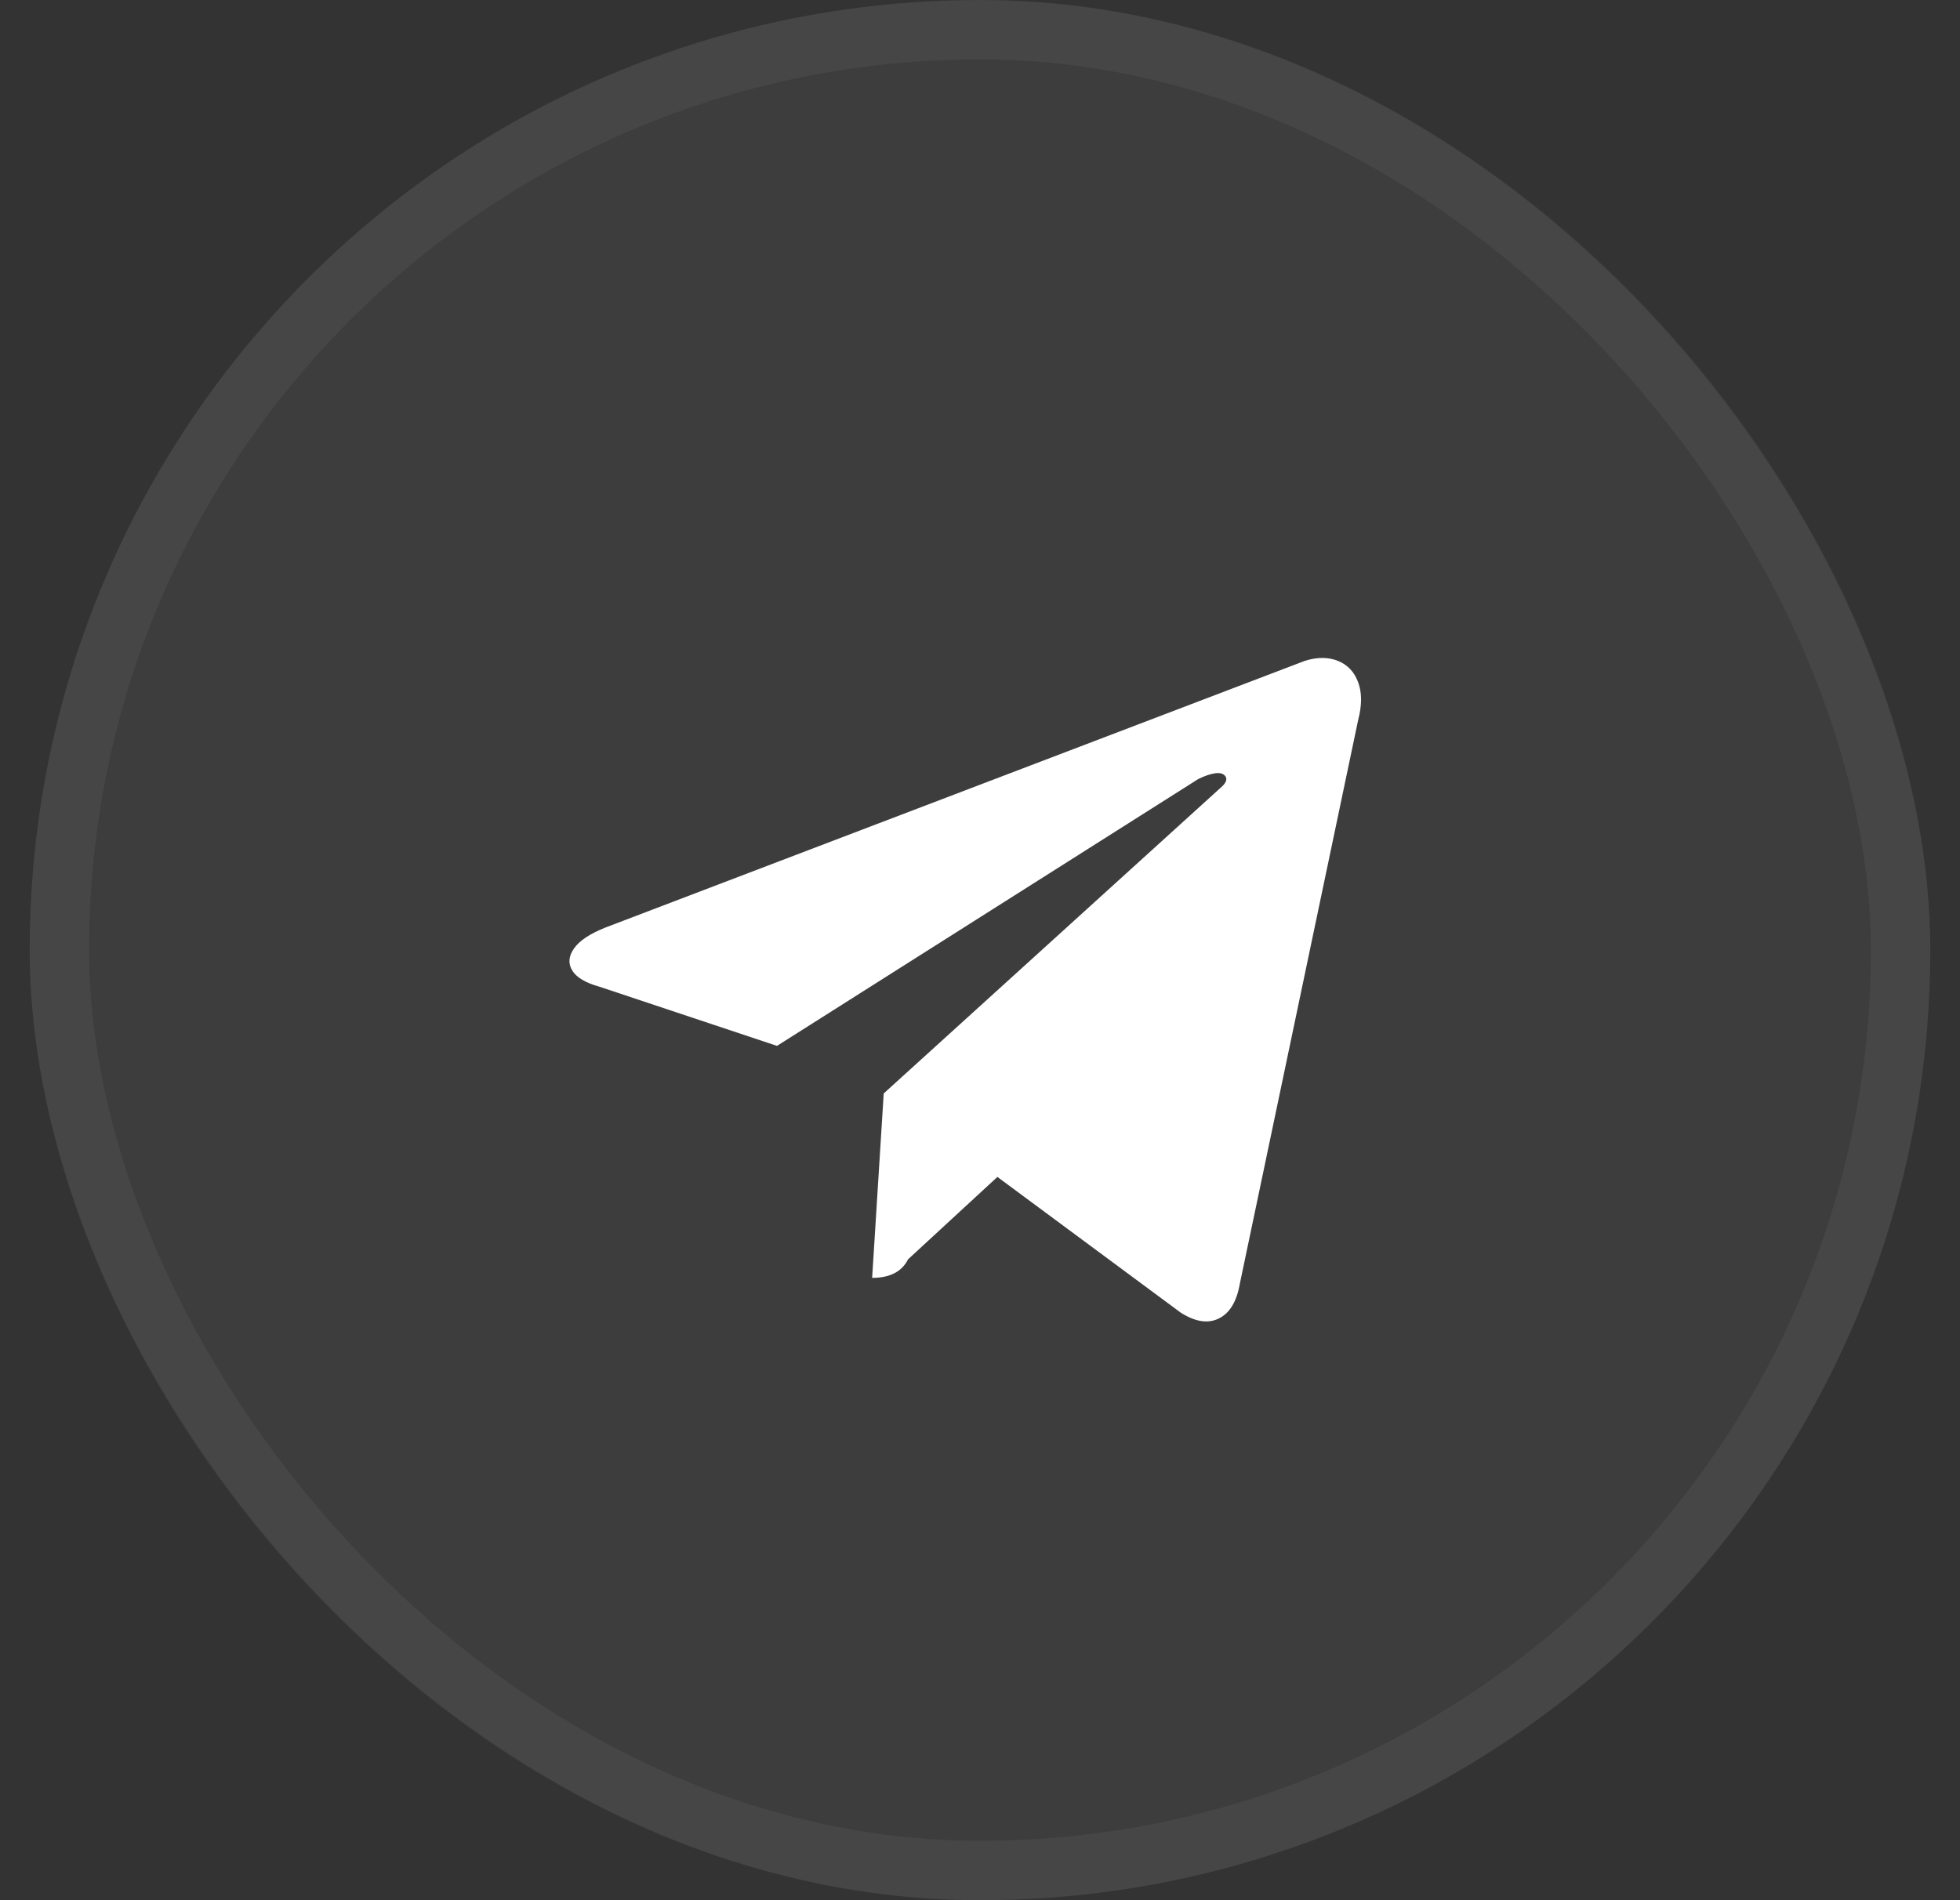
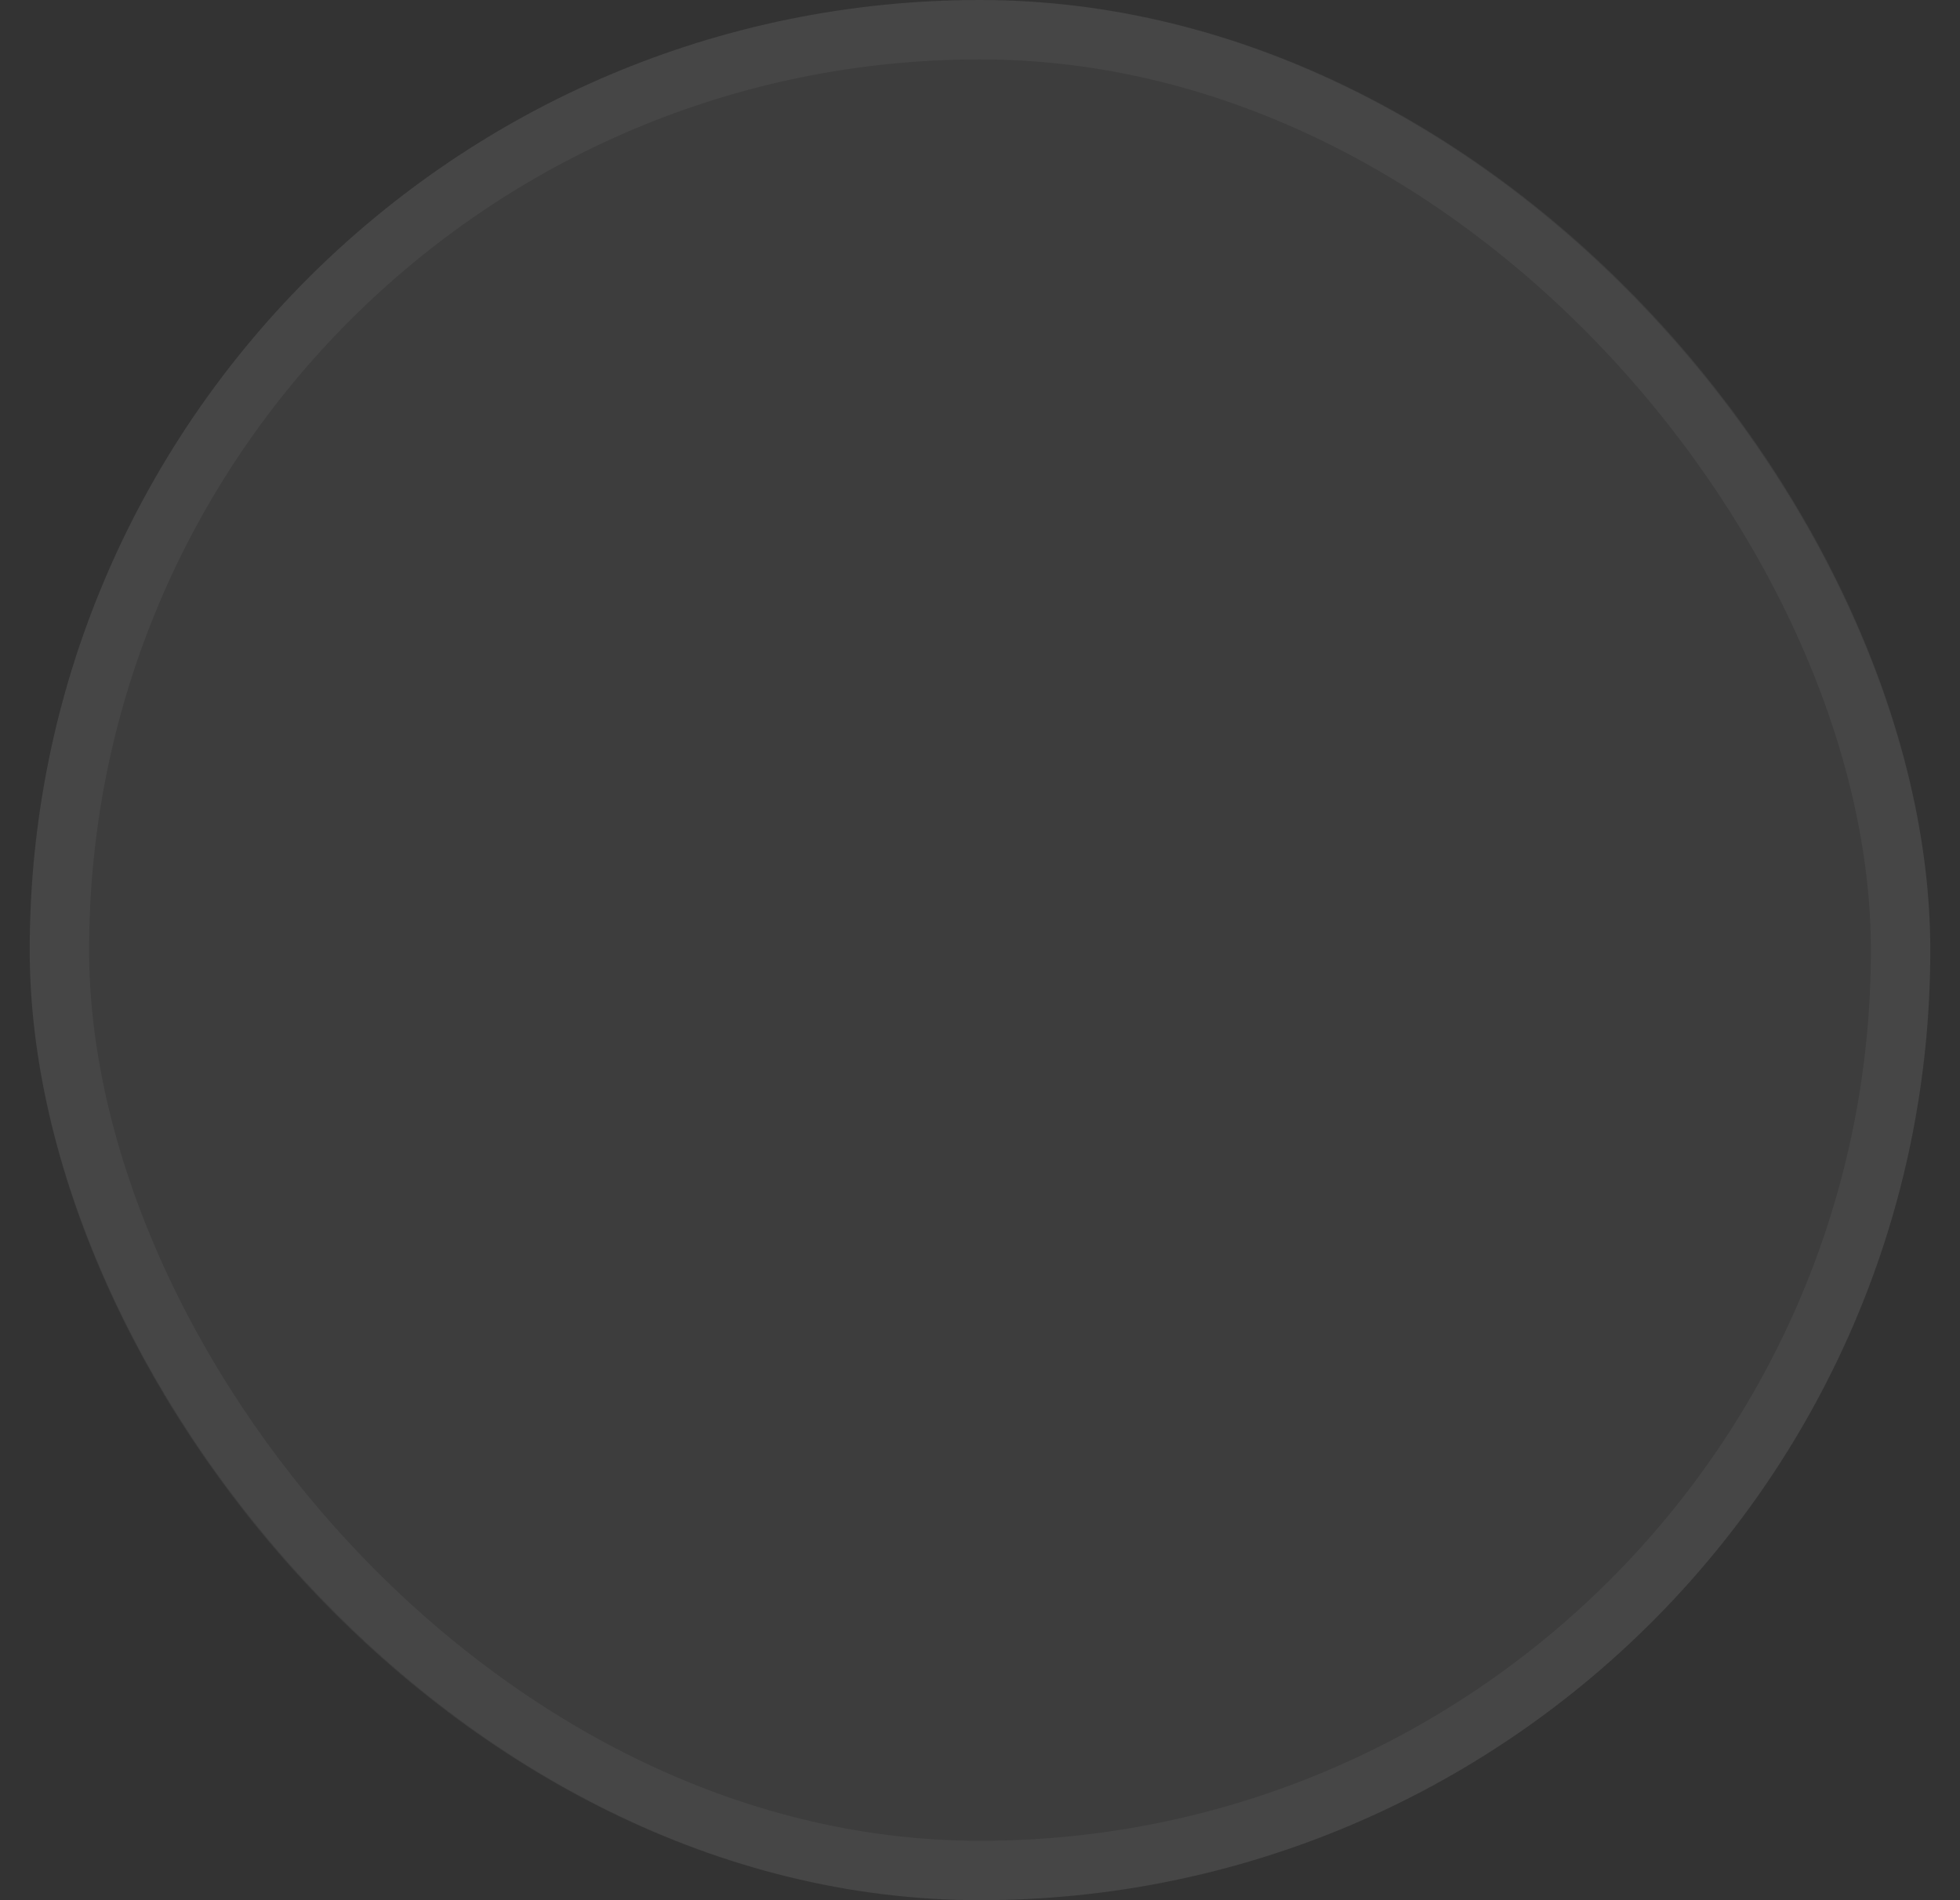
<svg xmlns="http://www.w3.org/2000/svg" width="33" height="32" viewBox="0 0 33 32" fill="none">
  <rect x="0" y="0" width="33" height="32" fill="#333333" stroke="none" />
  <rect x="0.5" width="32" height="32" rx="16" fill="white" fill-opacity="0.05" />
  <rect x="1" y="0.5" width="31" height="31" rx="15.5" stroke="white" stroke-opacity="0.05" />
-   <path d="M20.875 21.617L22.867 12.125C22.932 11.877 22.932 11.666 22.867 11.49C22.802 11.314 22.688 11.194 22.525 11.129C22.363 11.064 22.177 11.064 21.969 11.129L10.191 15.621C9.931 15.725 9.755 15.842 9.664 15.973C9.573 16.103 9.563 16.227 9.635 16.344C9.706 16.461 9.859 16.552 10.094 16.617L13.082 17.613L20.172 13.121C20.276 13.069 20.37 13.036 20.455 13.023C20.54 13.01 20.598 13.027 20.631 13.072C20.663 13.118 20.647 13.173 20.582 13.238L14.879 18.414L14.684 21.52C14.983 21.52 15.185 21.415 15.289 21.207L16.793 19.82L19.879 22.105C20.126 22.262 20.341 22.294 20.523 22.203C20.706 22.112 20.823 21.917 20.875 21.617Z" fill="white" />
</svg>